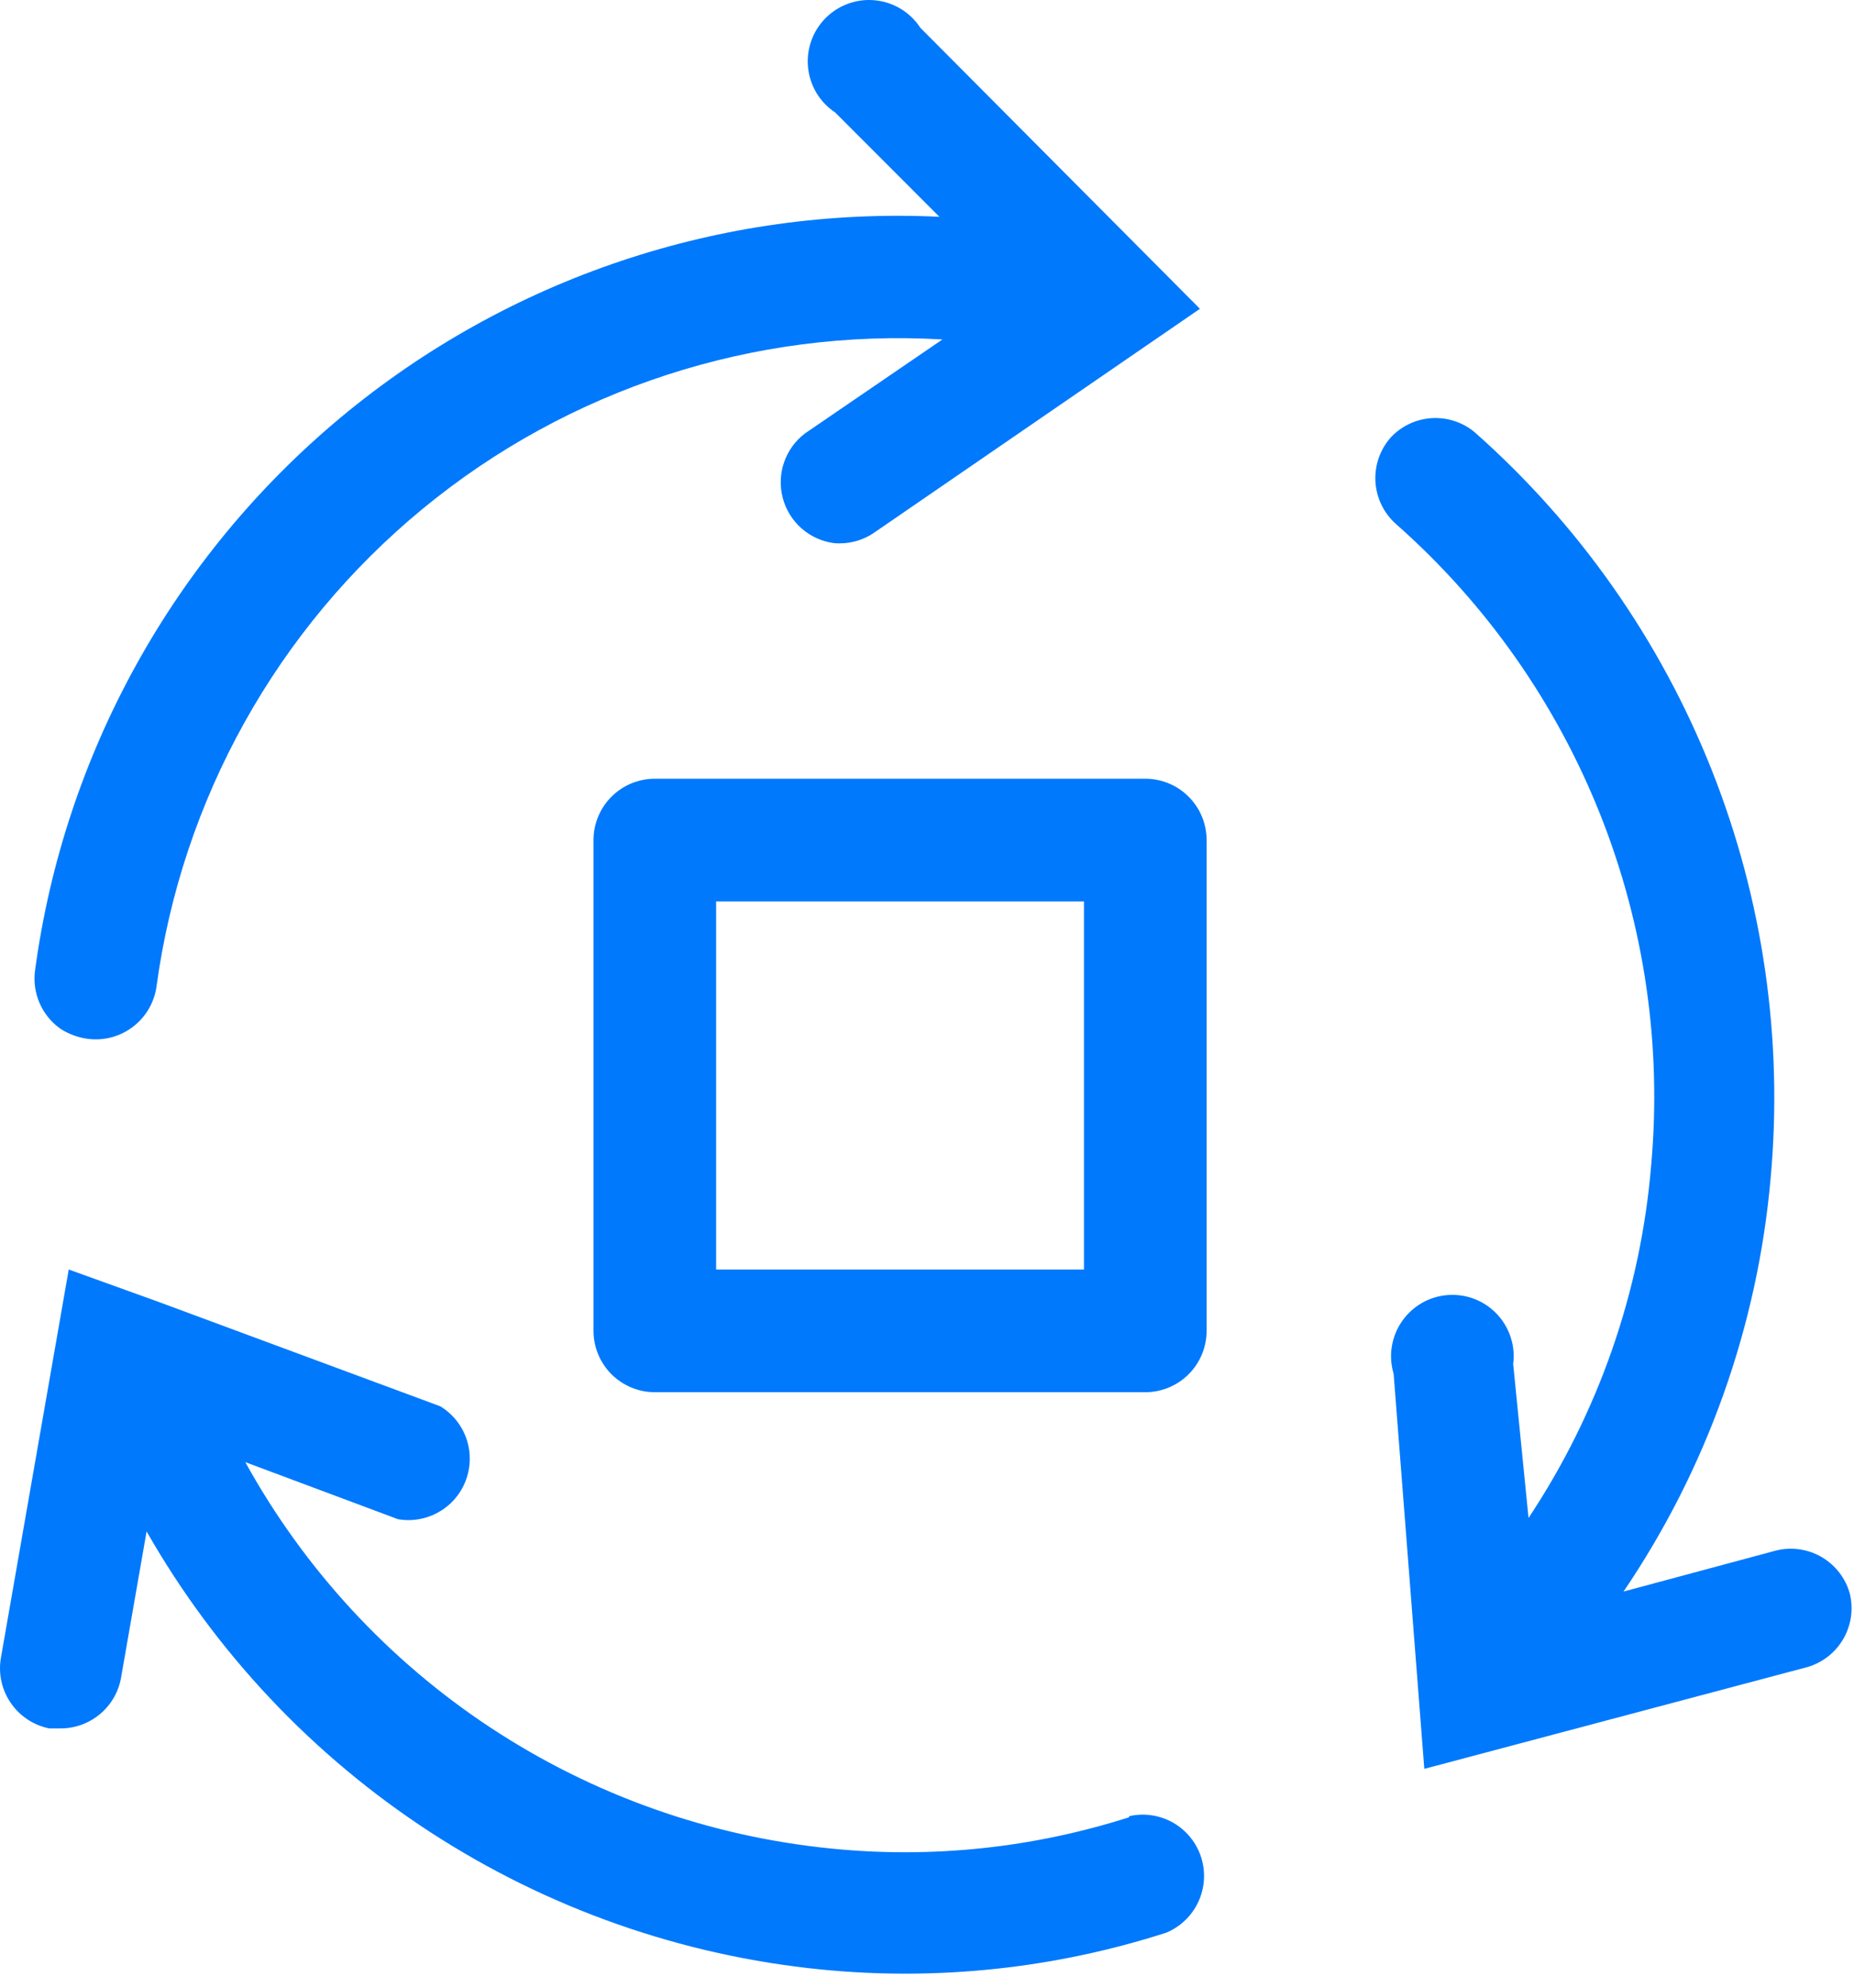
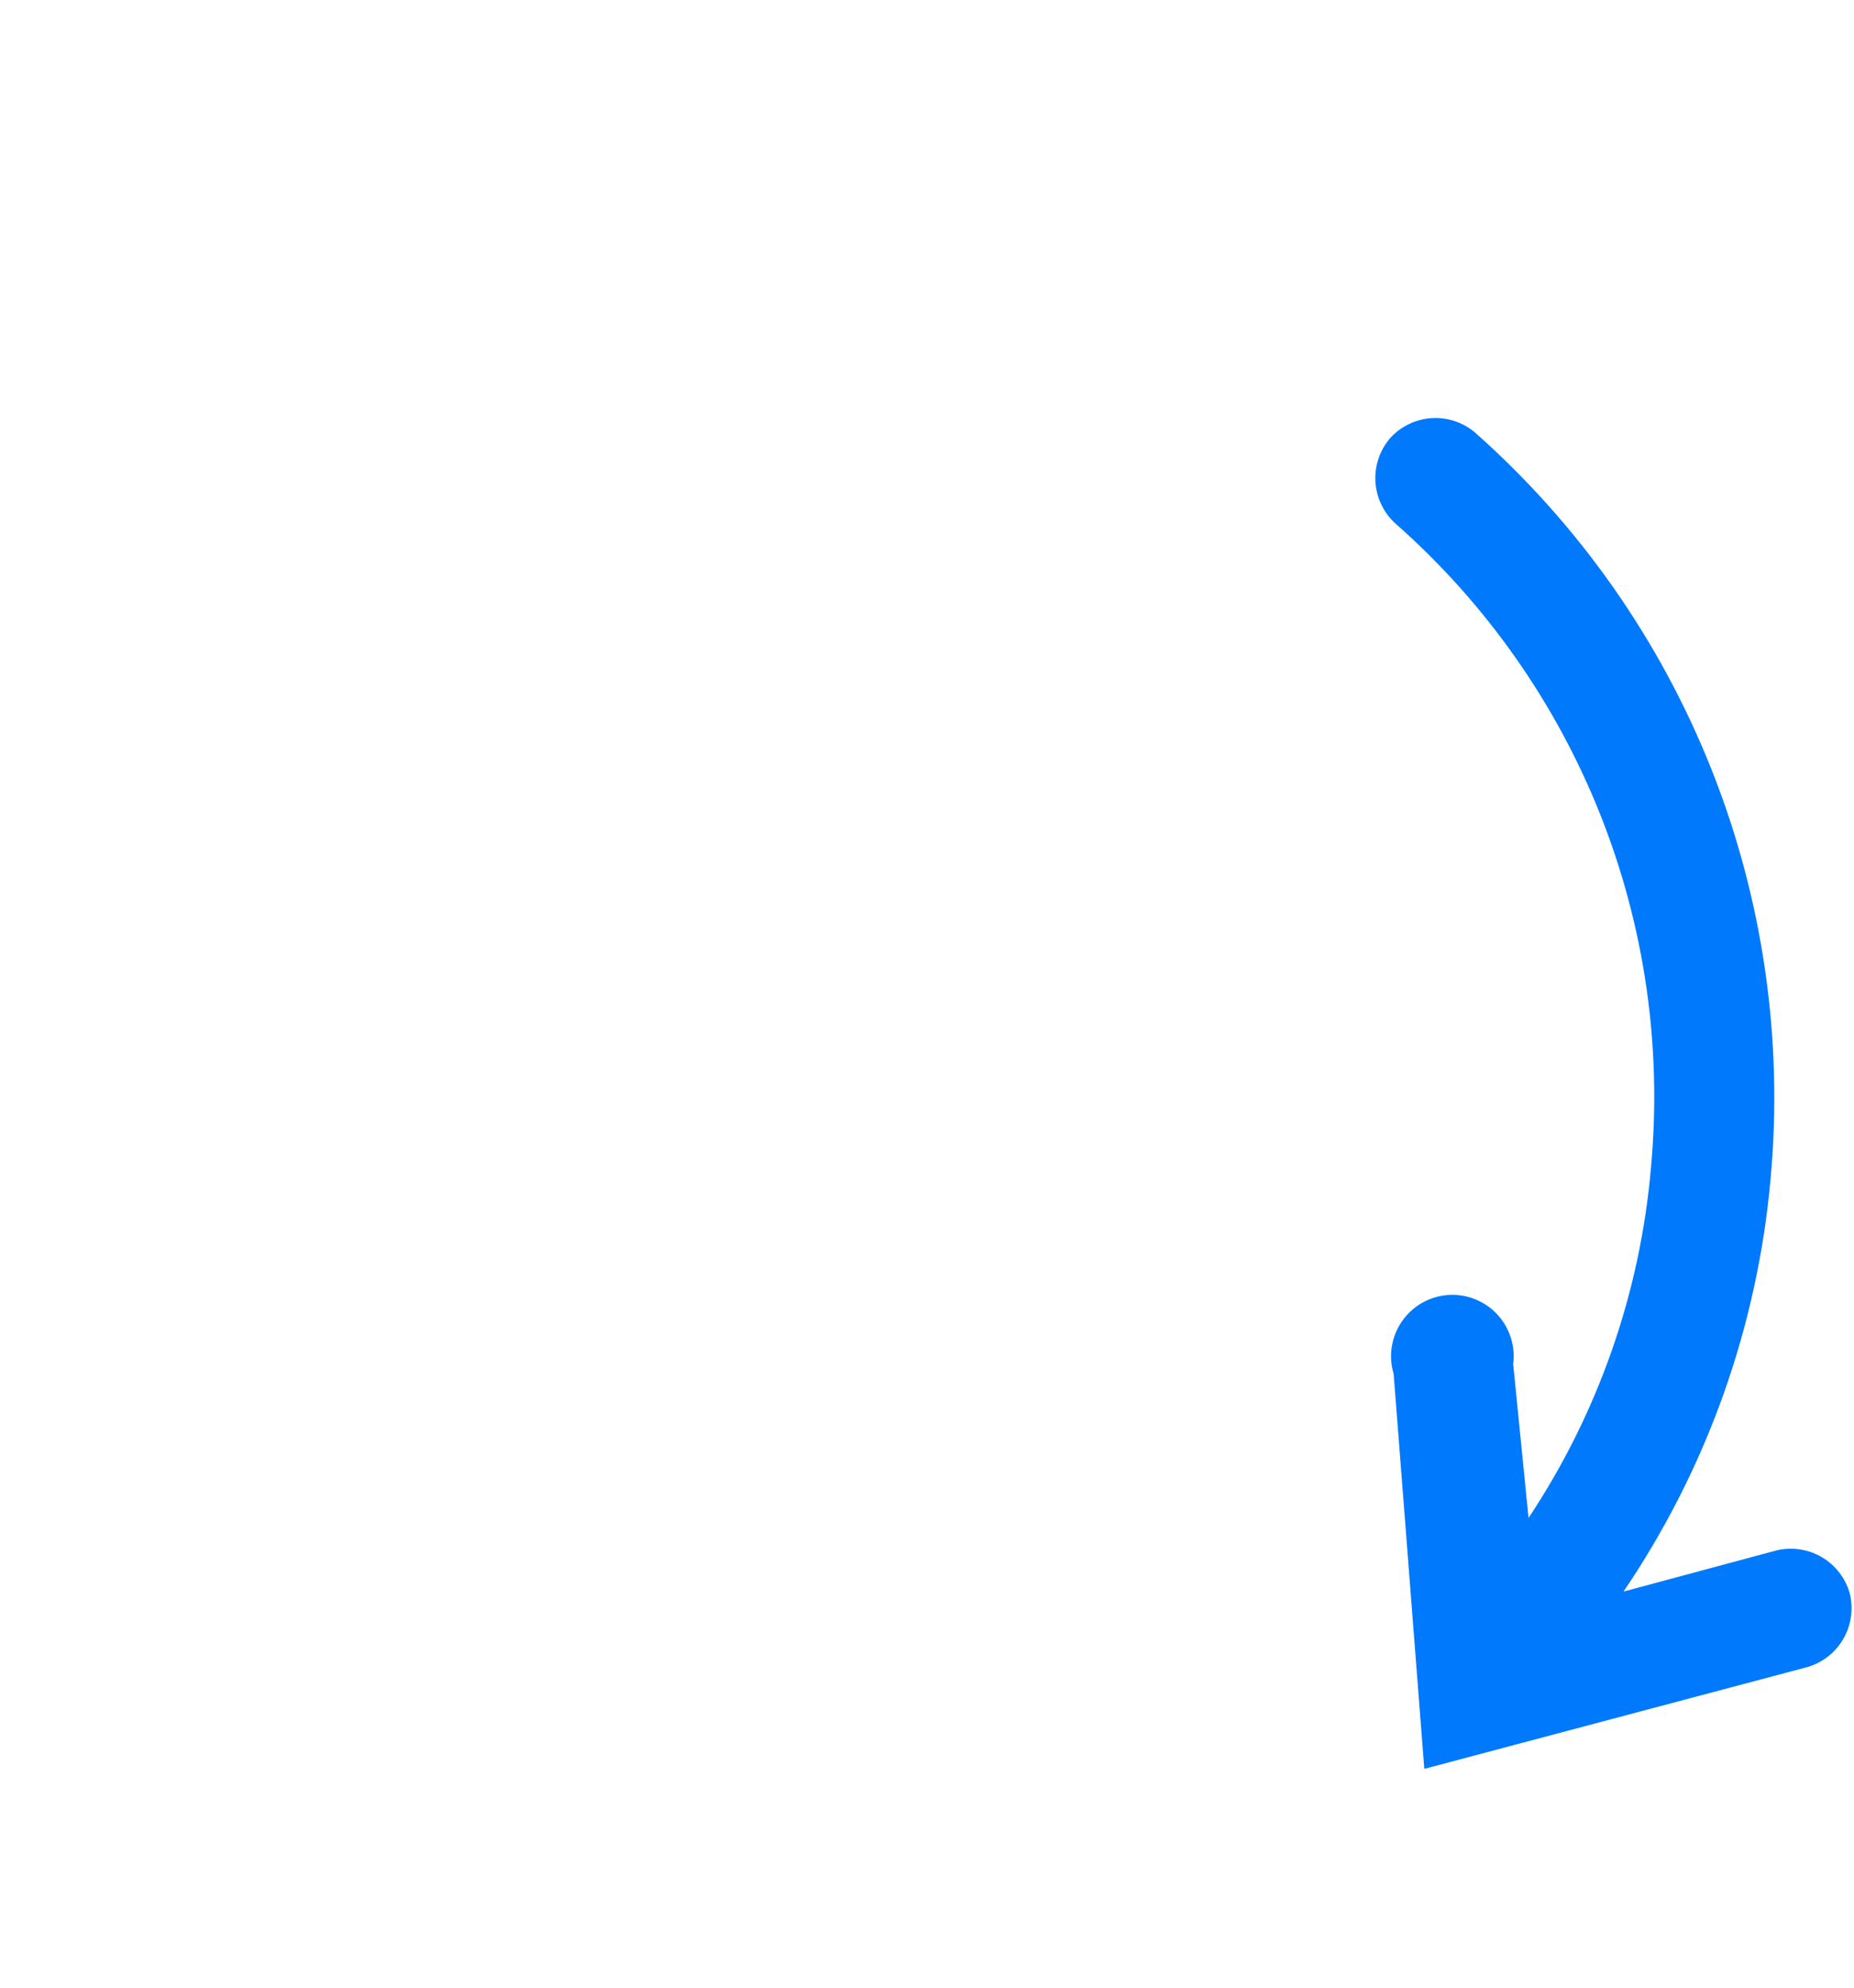
<svg xmlns="http://www.w3.org/2000/svg" width="42" height="45" viewBox="0 0 42 45" fill="none">
  <path d="M41.904 36.074C41.807 35.728 41.578 35.433 41.267 35.251C40.956 35.07 40.587 35.016 40.238 35.102L36.779 36.032C38.672 33.243 39.819 30.016 40.113 26.657C40.396 23.516 39.937 20.351 38.772 17.42C37.606 14.488 35.768 11.872 33.404 9.783C33.131 9.557 32.782 9.444 32.428 9.467C32.074 9.49 31.743 9.648 31.502 9.908C31.259 10.184 31.136 10.545 31.159 10.912C31.183 11.28 31.351 11.623 31.627 11.866C33.663 13.663 35.247 15.915 36.251 18.439C37.255 20.963 37.65 23.688 37.404 26.394C37.166 29.243 36.21 31.985 34.627 34.366L34.279 30.88C34.306 30.675 34.286 30.466 34.221 30.27C34.156 30.073 34.049 29.894 33.906 29.744C33.763 29.595 33.588 29.479 33.395 29.405C33.202 29.332 32.994 29.303 32.788 29.32C32.582 29.337 32.382 29.399 32.203 29.503C32.025 29.607 31.871 29.75 31.755 29.921C31.638 30.091 31.561 30.286 31.529 30.491C31.497 30.695 31.512 30.904 31.571 31.102L32.266 40.046L40.946 37.741C41.29 37.64 41.582 37.411 41.76 37.1C41.939 36.789 41.99 36.422 41.904 36.074Z" fill="#0079FC" />
-   <path d="M1.378 23.297C1.563 23.414 1.772 23.489 1.989 23.519C2.352 23.566 2.718 23.469 3.009 23.248C3.301 23.027 3.493 22.7 3.545 22.338C4.119 18.101 6.272 14.237 9.574 11.52C12.875 8.803 17.082 7.433 21.35 7.685L18.239 9.81C18.019 9.976 17.853 10.204 17.763 10.464C17.672 10.725 17.662 11.006 17.732 11.272C17.802 11.539 17.949 11.779 18.156 11.961C18.363 12.143 18.619 12.26 18.892 12.296C19.205 12.325 19.518 12.247 19.781 12.074L27.183 6.991L20.85 0.63C20.738 0.457 20.588 0.312 20.412 0.204C20.236 0.096 20.038 0.029 19.833 0.008C19.628 -0.014 19.421 0.01 19.226 0.079C19.032 0.147 18.855 0.258 18.709 0.403C18.562 0.549 18.45 0.725 18.38 0.919C18.31 1.113 18.285 1.32 18.305 1.525C18.325 1.73 18.391 1.928 18.497 2.105C18.603 2.282 18.748 2.433 18.92 2.546L21.281 4.908C16.351 4.672 11.513 6.293 7.72 9.45C3.927 12.608 1.456 17.073 0.795 21.963C0.759 22.218 0.795 22.477 0.898 22.712C1.001 22.948 1.167 23.15 1.378 23.297Z" fill="#0079FC" />
-   <path d="M25.571 41.144C23.402 41.836 21.115 42.078 18.849 41.852C16.09 41.581 13.438 40.644 11.122 39.119C8.806 37.595 6.897 35.529 5.557 33.102L9.016 34.394C9.335 34.449 9.663 34.391 9.943 34.23C10.224 34.07 10.44 33.816 10.553 33.513C10.667 33.21 10.671 32.877 10.566 32.571C10.46 32.265 10.251 32.006 9.974 31.838L3.599 29.477L1.557 28.741L0.016 37.56C-0.038 37.913 0.046 38.272 0.251 38.564C0.455 38.856 0.764 39.059 1.113 39.13H1.349C1.676 39.136 1.994 39.026 2.248 38.82C2.503 38.614 2.676 38.326 2.738 38.005L3.321 34.671C4.892 37.423 7.099 39.759 9.756 41.484C12.414 43.209 15.446 44.274 18.599 44.588C21.235 44.85 23.897 44.566 26.419 43.755C26.74 43.622 26.999 43.373 27.146 43.058C27.293 42.743 27.316 42.385 27.212 42.053C27.107 41.722 26.882 41.442 26.581 41.268C26.28 41.095 25.924 41.04 25.585 41.116L25.571 41.144Z" fill="#0079FC" />
-   <path d="M25.945 17.63H14.834C14.466 17.63 14.113 17.776 13.852 18.037C13.592 18.297 13.445 18.65 13.445 19.019V30.13C13.445 30.498 13.592 30.851 13.852 31.112C14.113 31.372 14.466 31.519 14.834 31.519H25.945C26.314 31.519 26.667 31.372 26.927 31.112C27.188 30.851 27.334 30.498 27.334 30.13V19.019C27.334 18.65 27.188 18.297 26.927 18.037C26.667 17.776 26.314 17.63 25.945 17.63ZM24.556 28.741H16.223V20.407H24.556V28.741Z" fill="#0079FC" />
</svg>